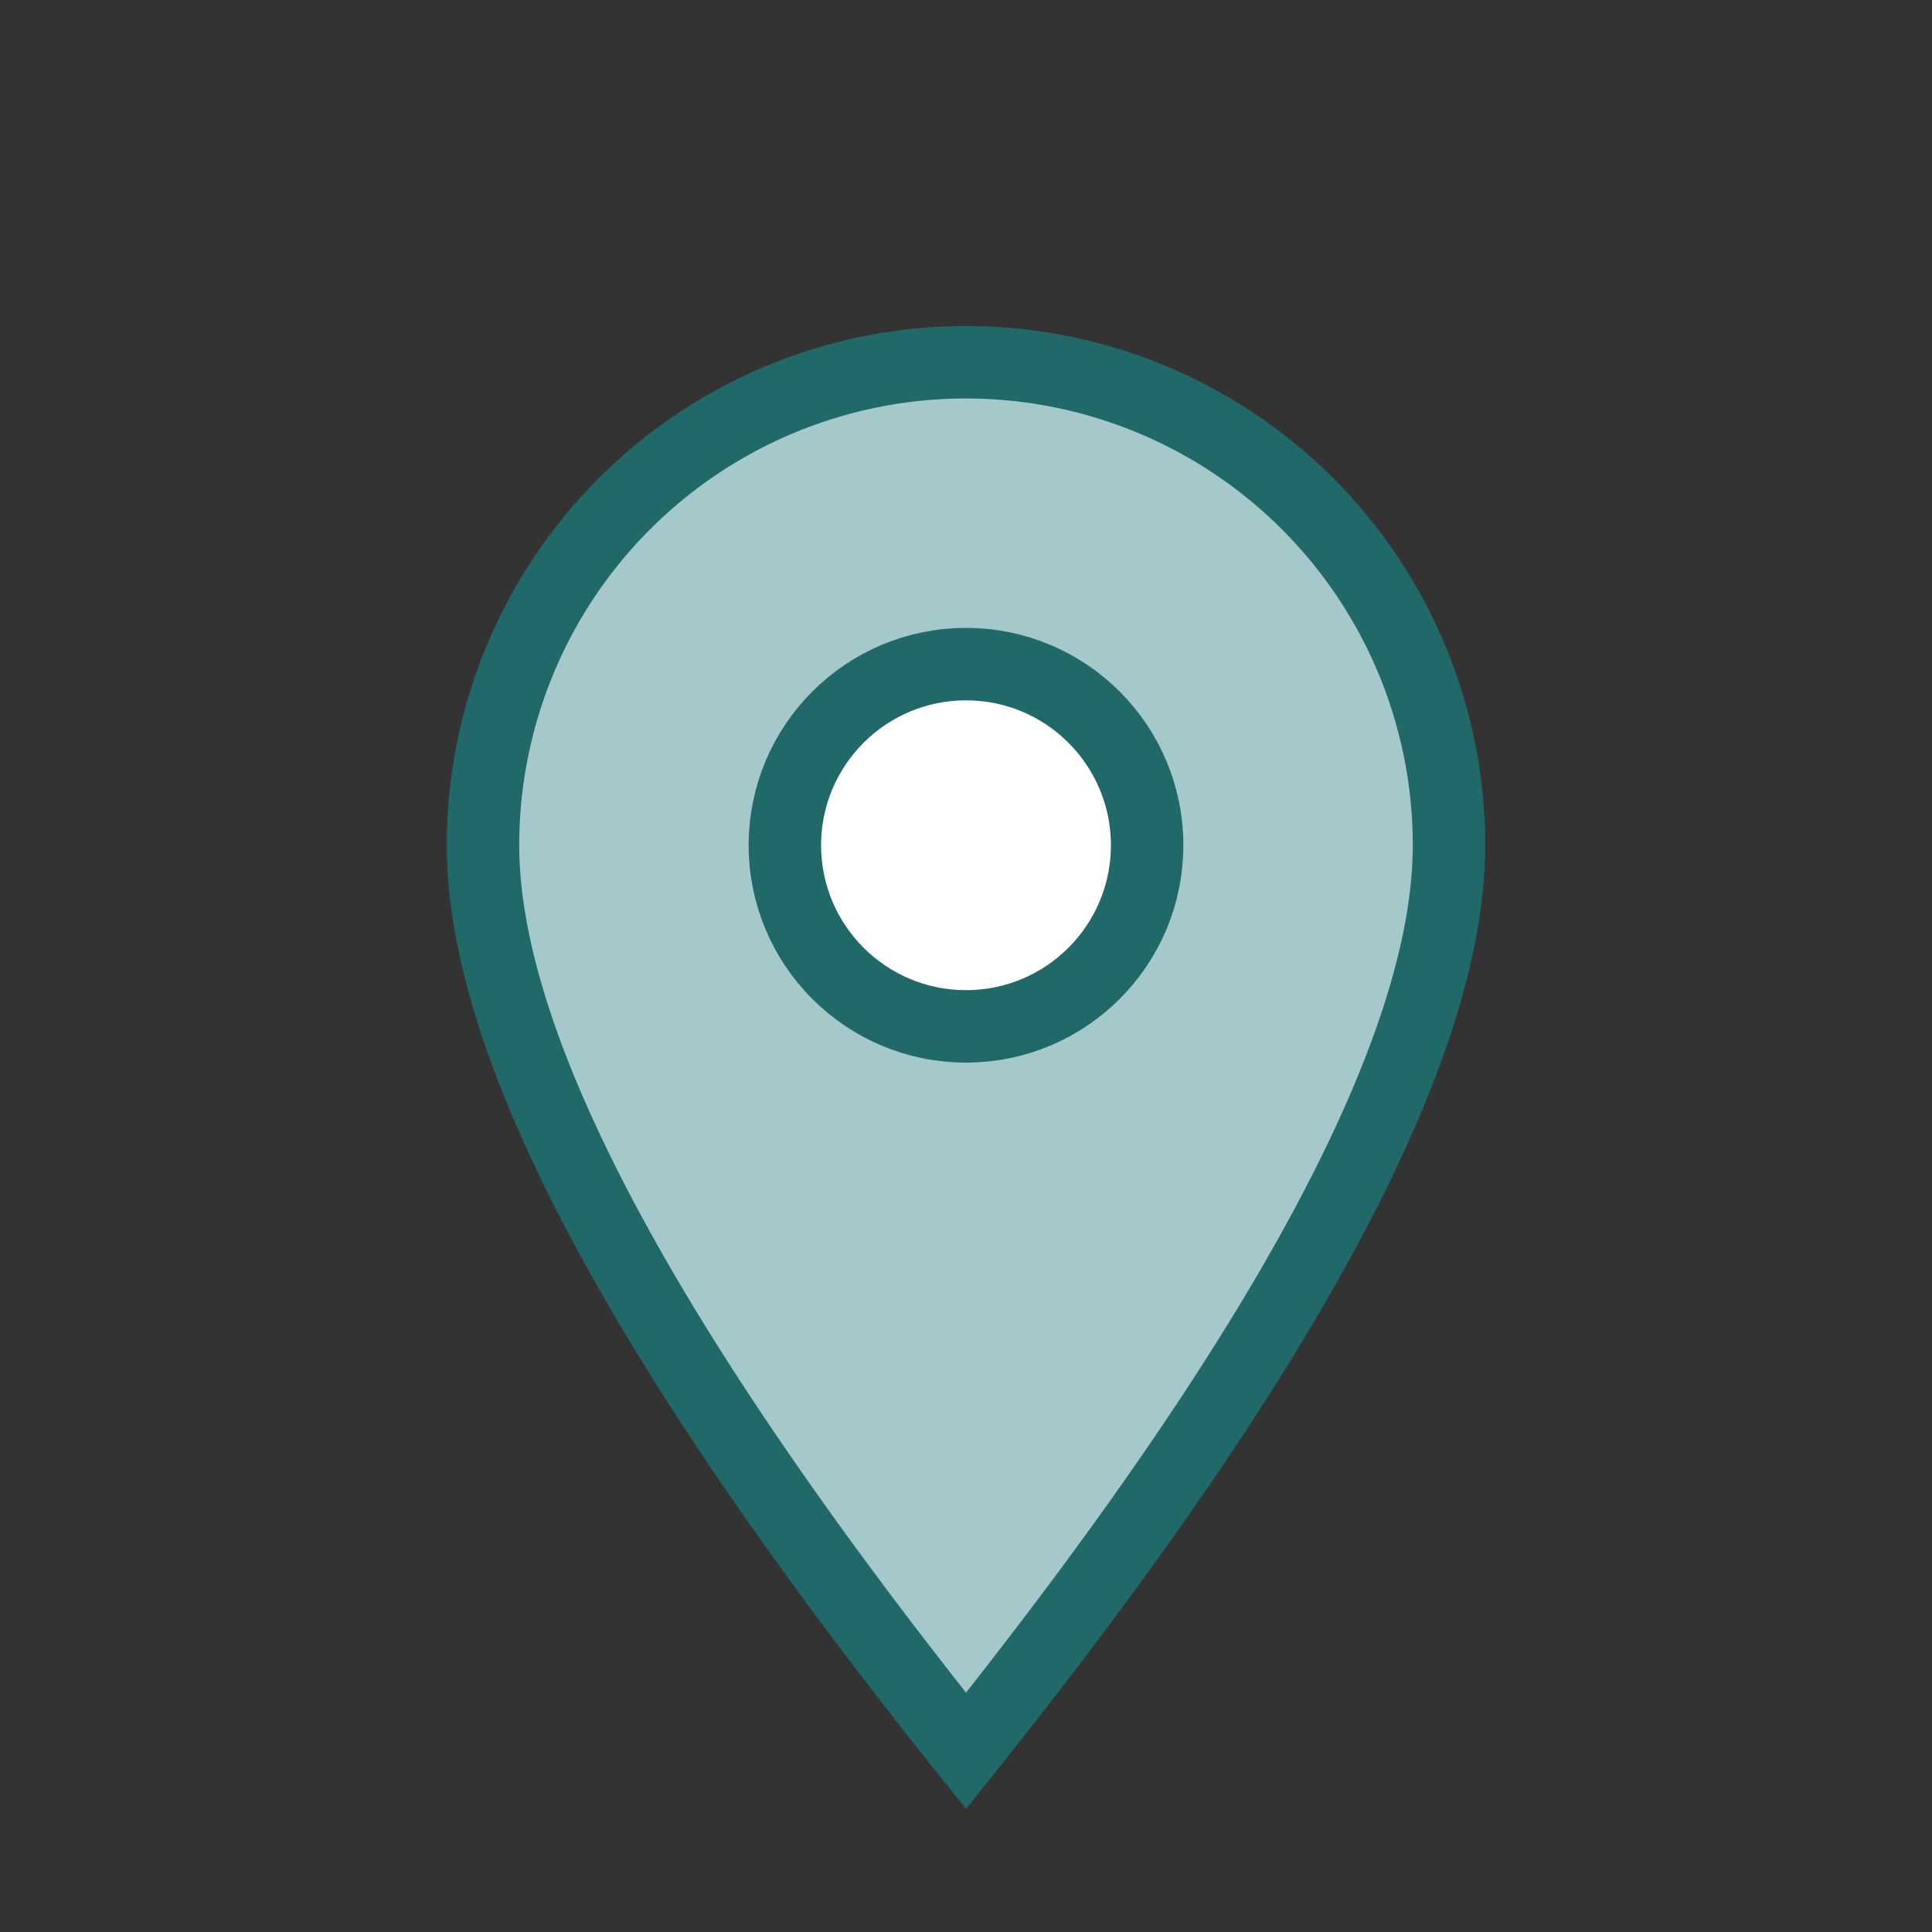
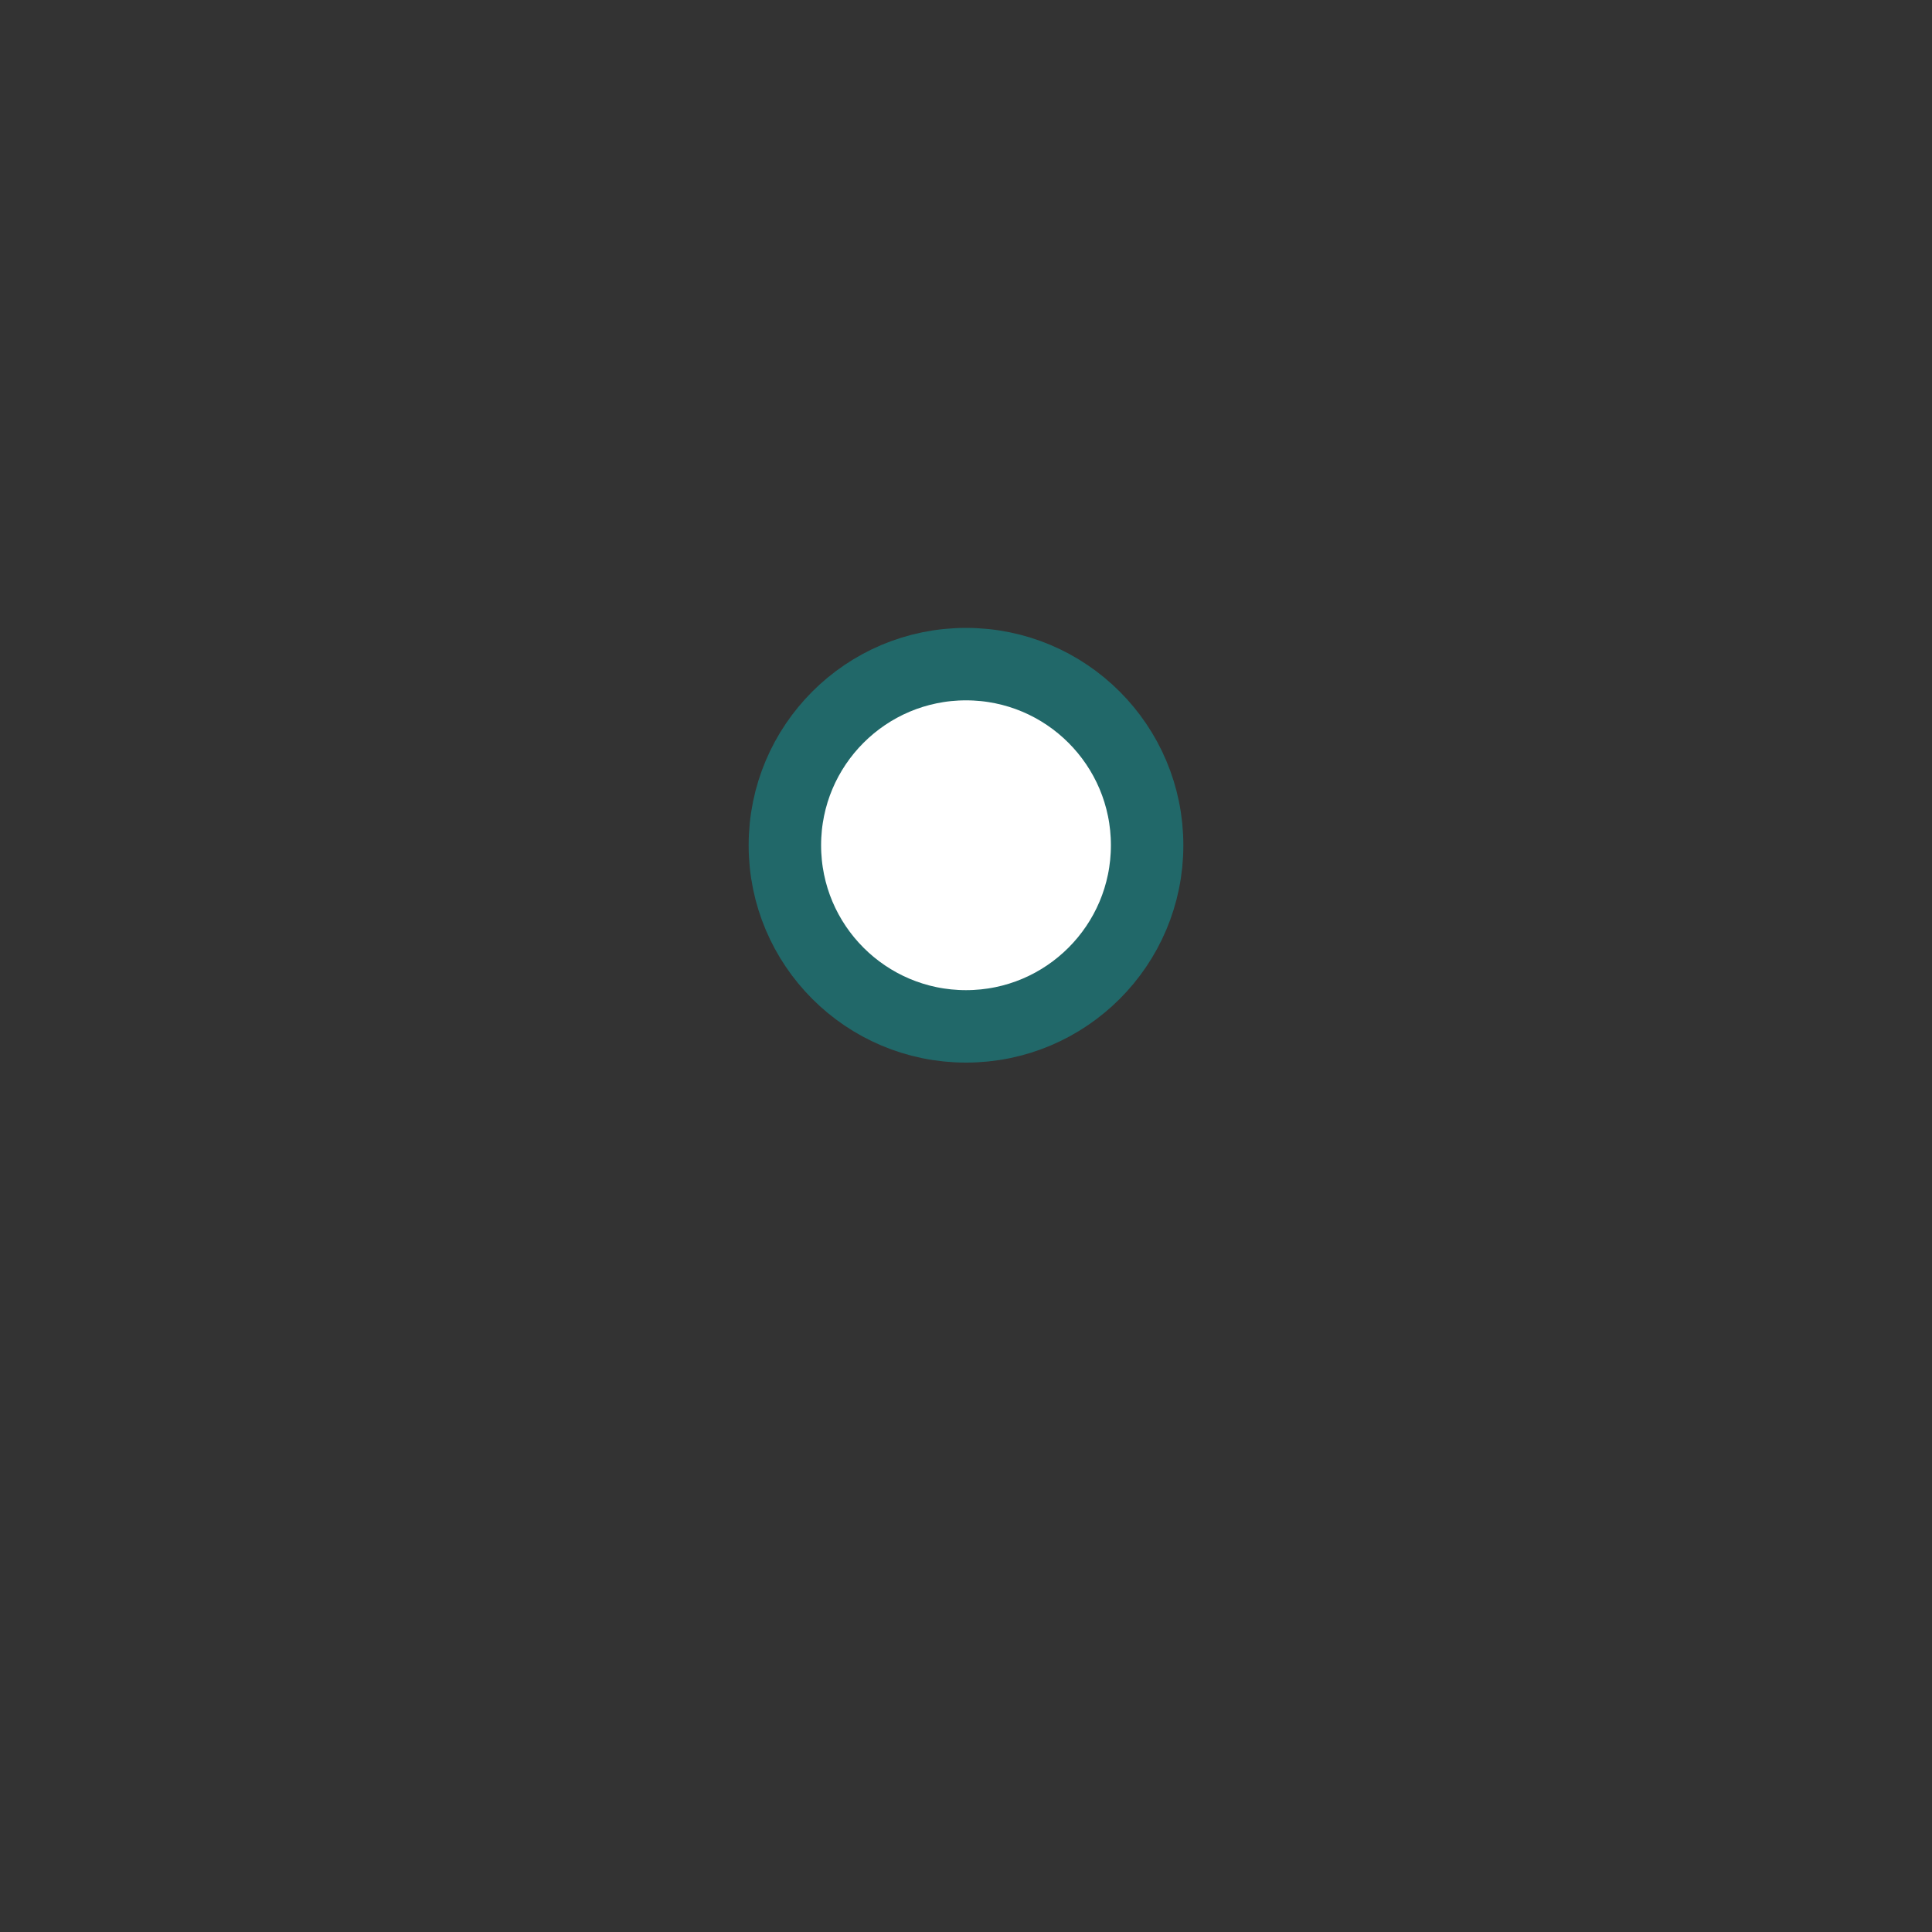
<svg xmlns="http://www.w3.org/2000/svg" width="32" height="32" viewBox="0 0 32 32">
  <rect x="0" y="0" width="32" height="32" fill="#333333" stroke="none" />
-   <path d="M16 29q8-10 8-15a8 8 0 1 0-16 0q0 5 8 15z" fill="#A5C9CA" stroke="#216869" stroke-width="1.2" />
  <circle cx="16" cy="14" r="3" fill="#fff" stroke="#216869" stroke-width="1.2" />
</svg>